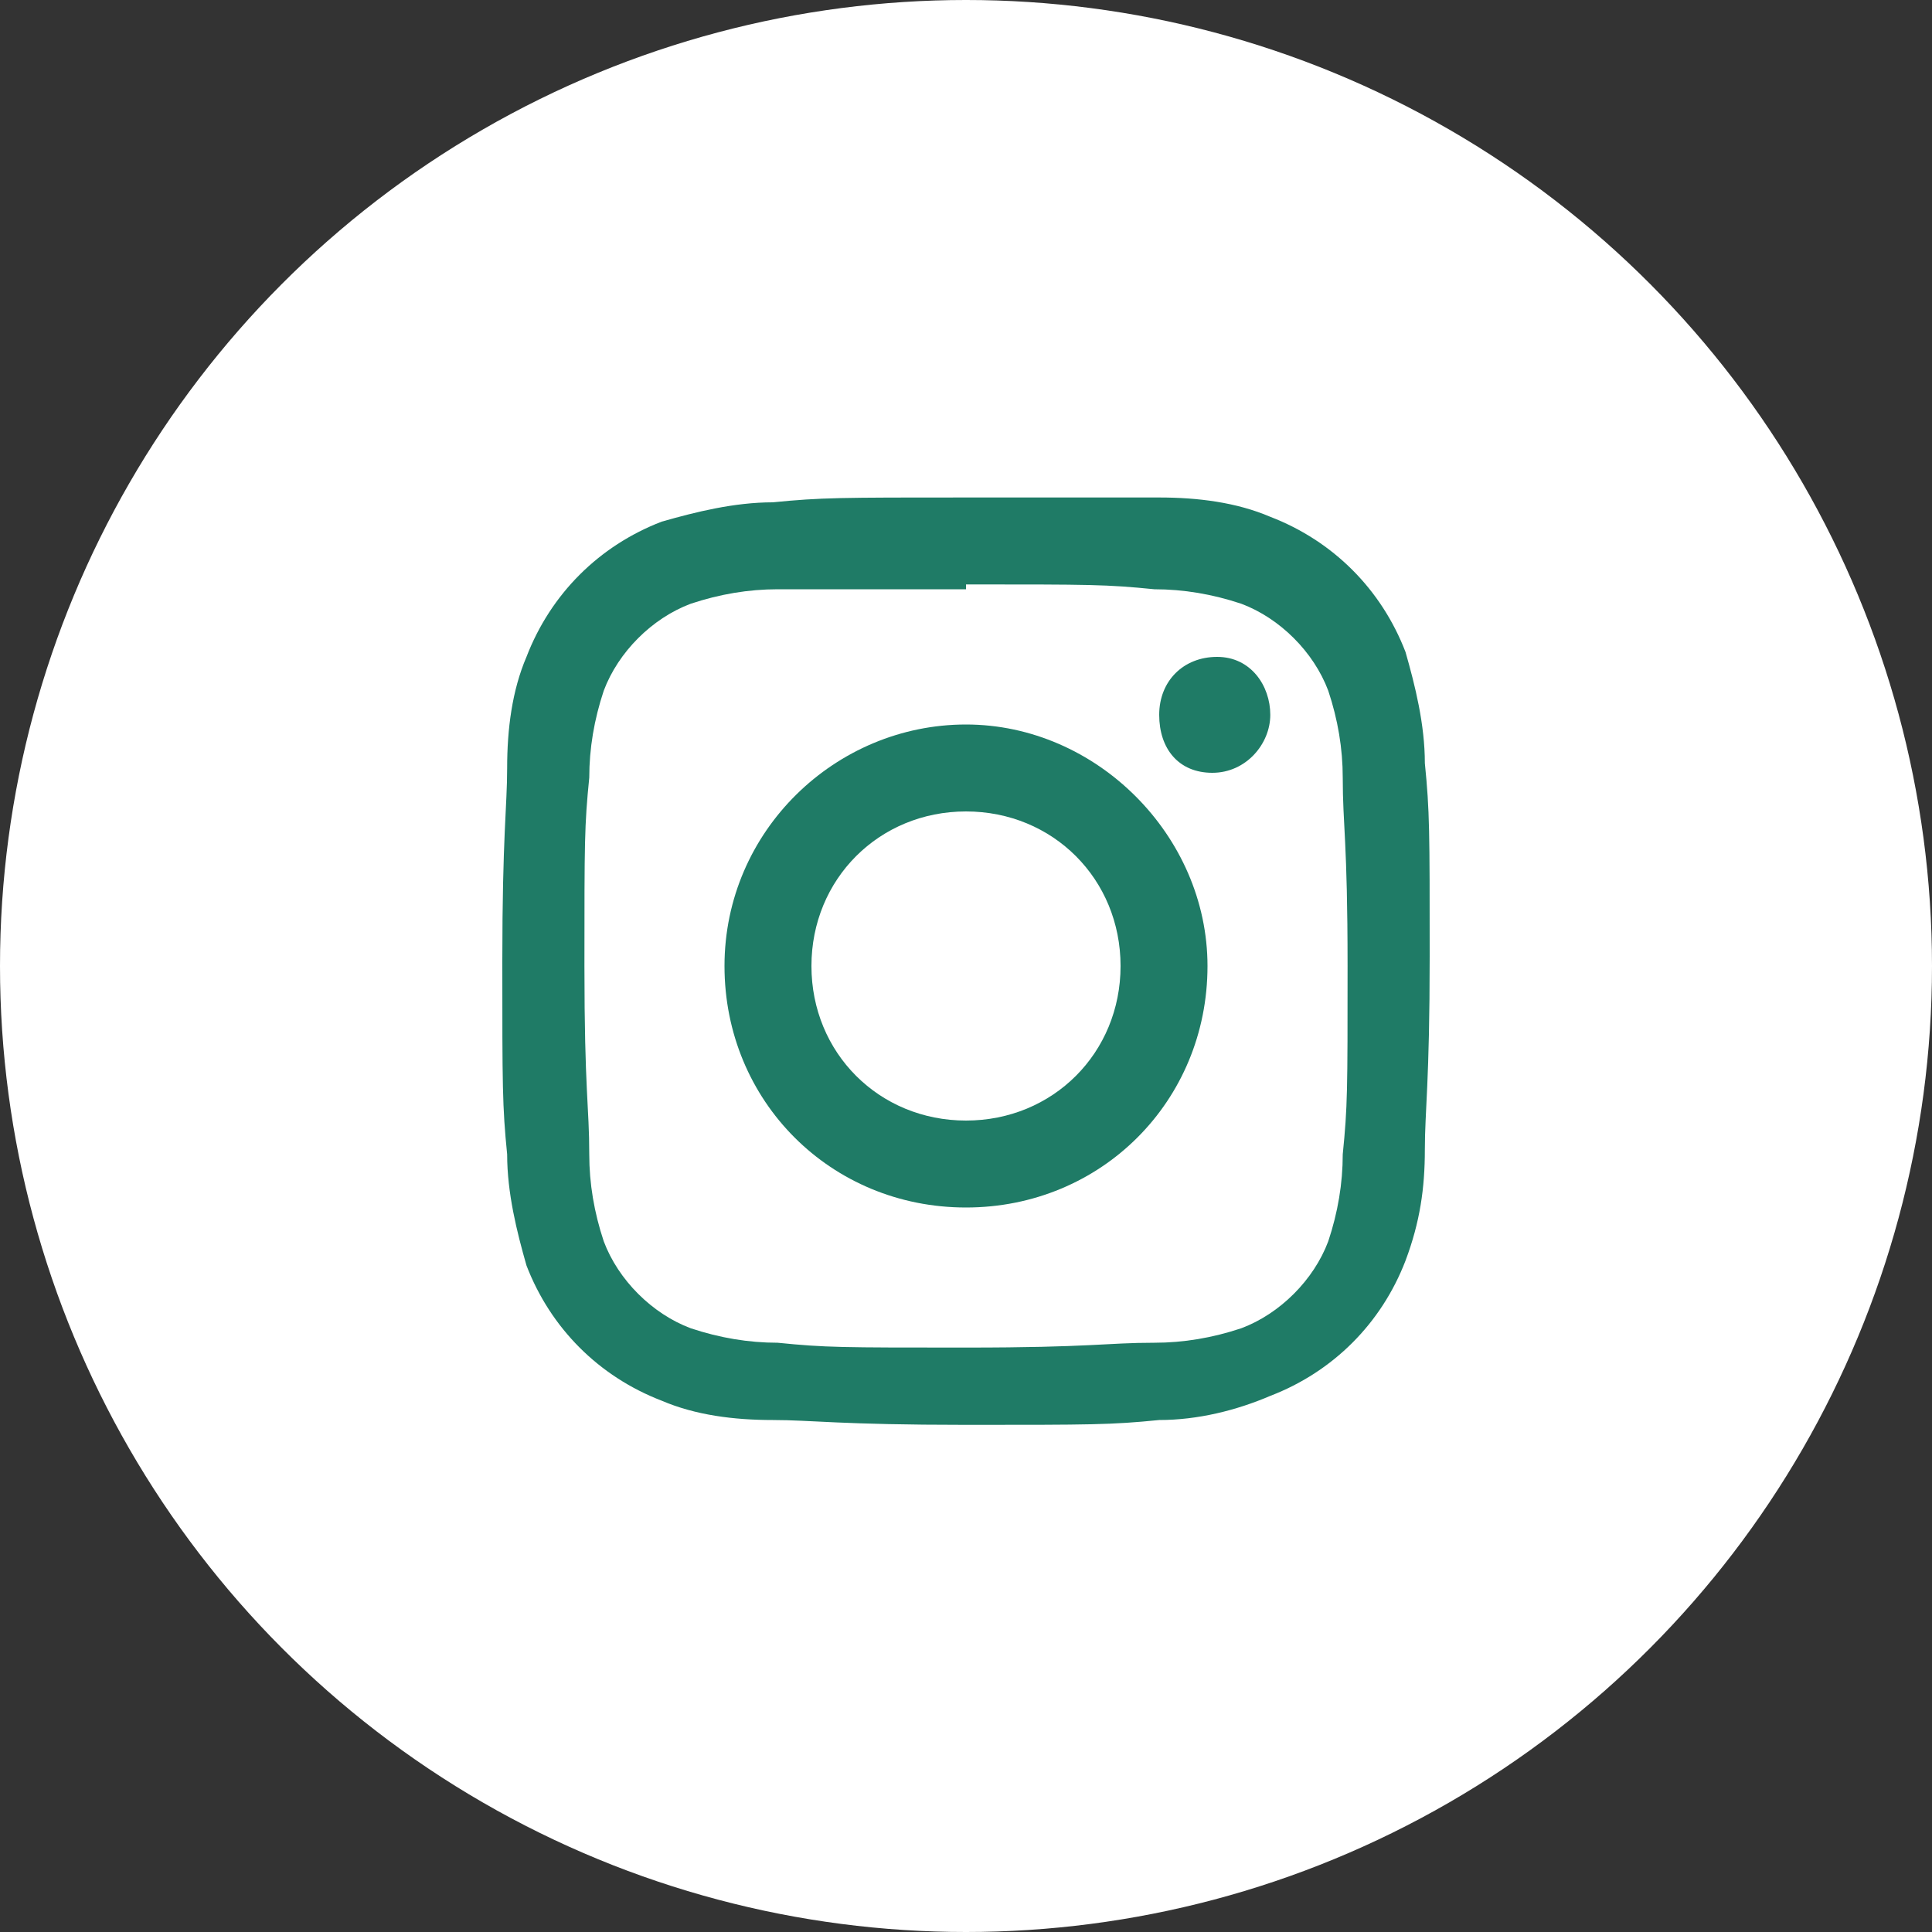
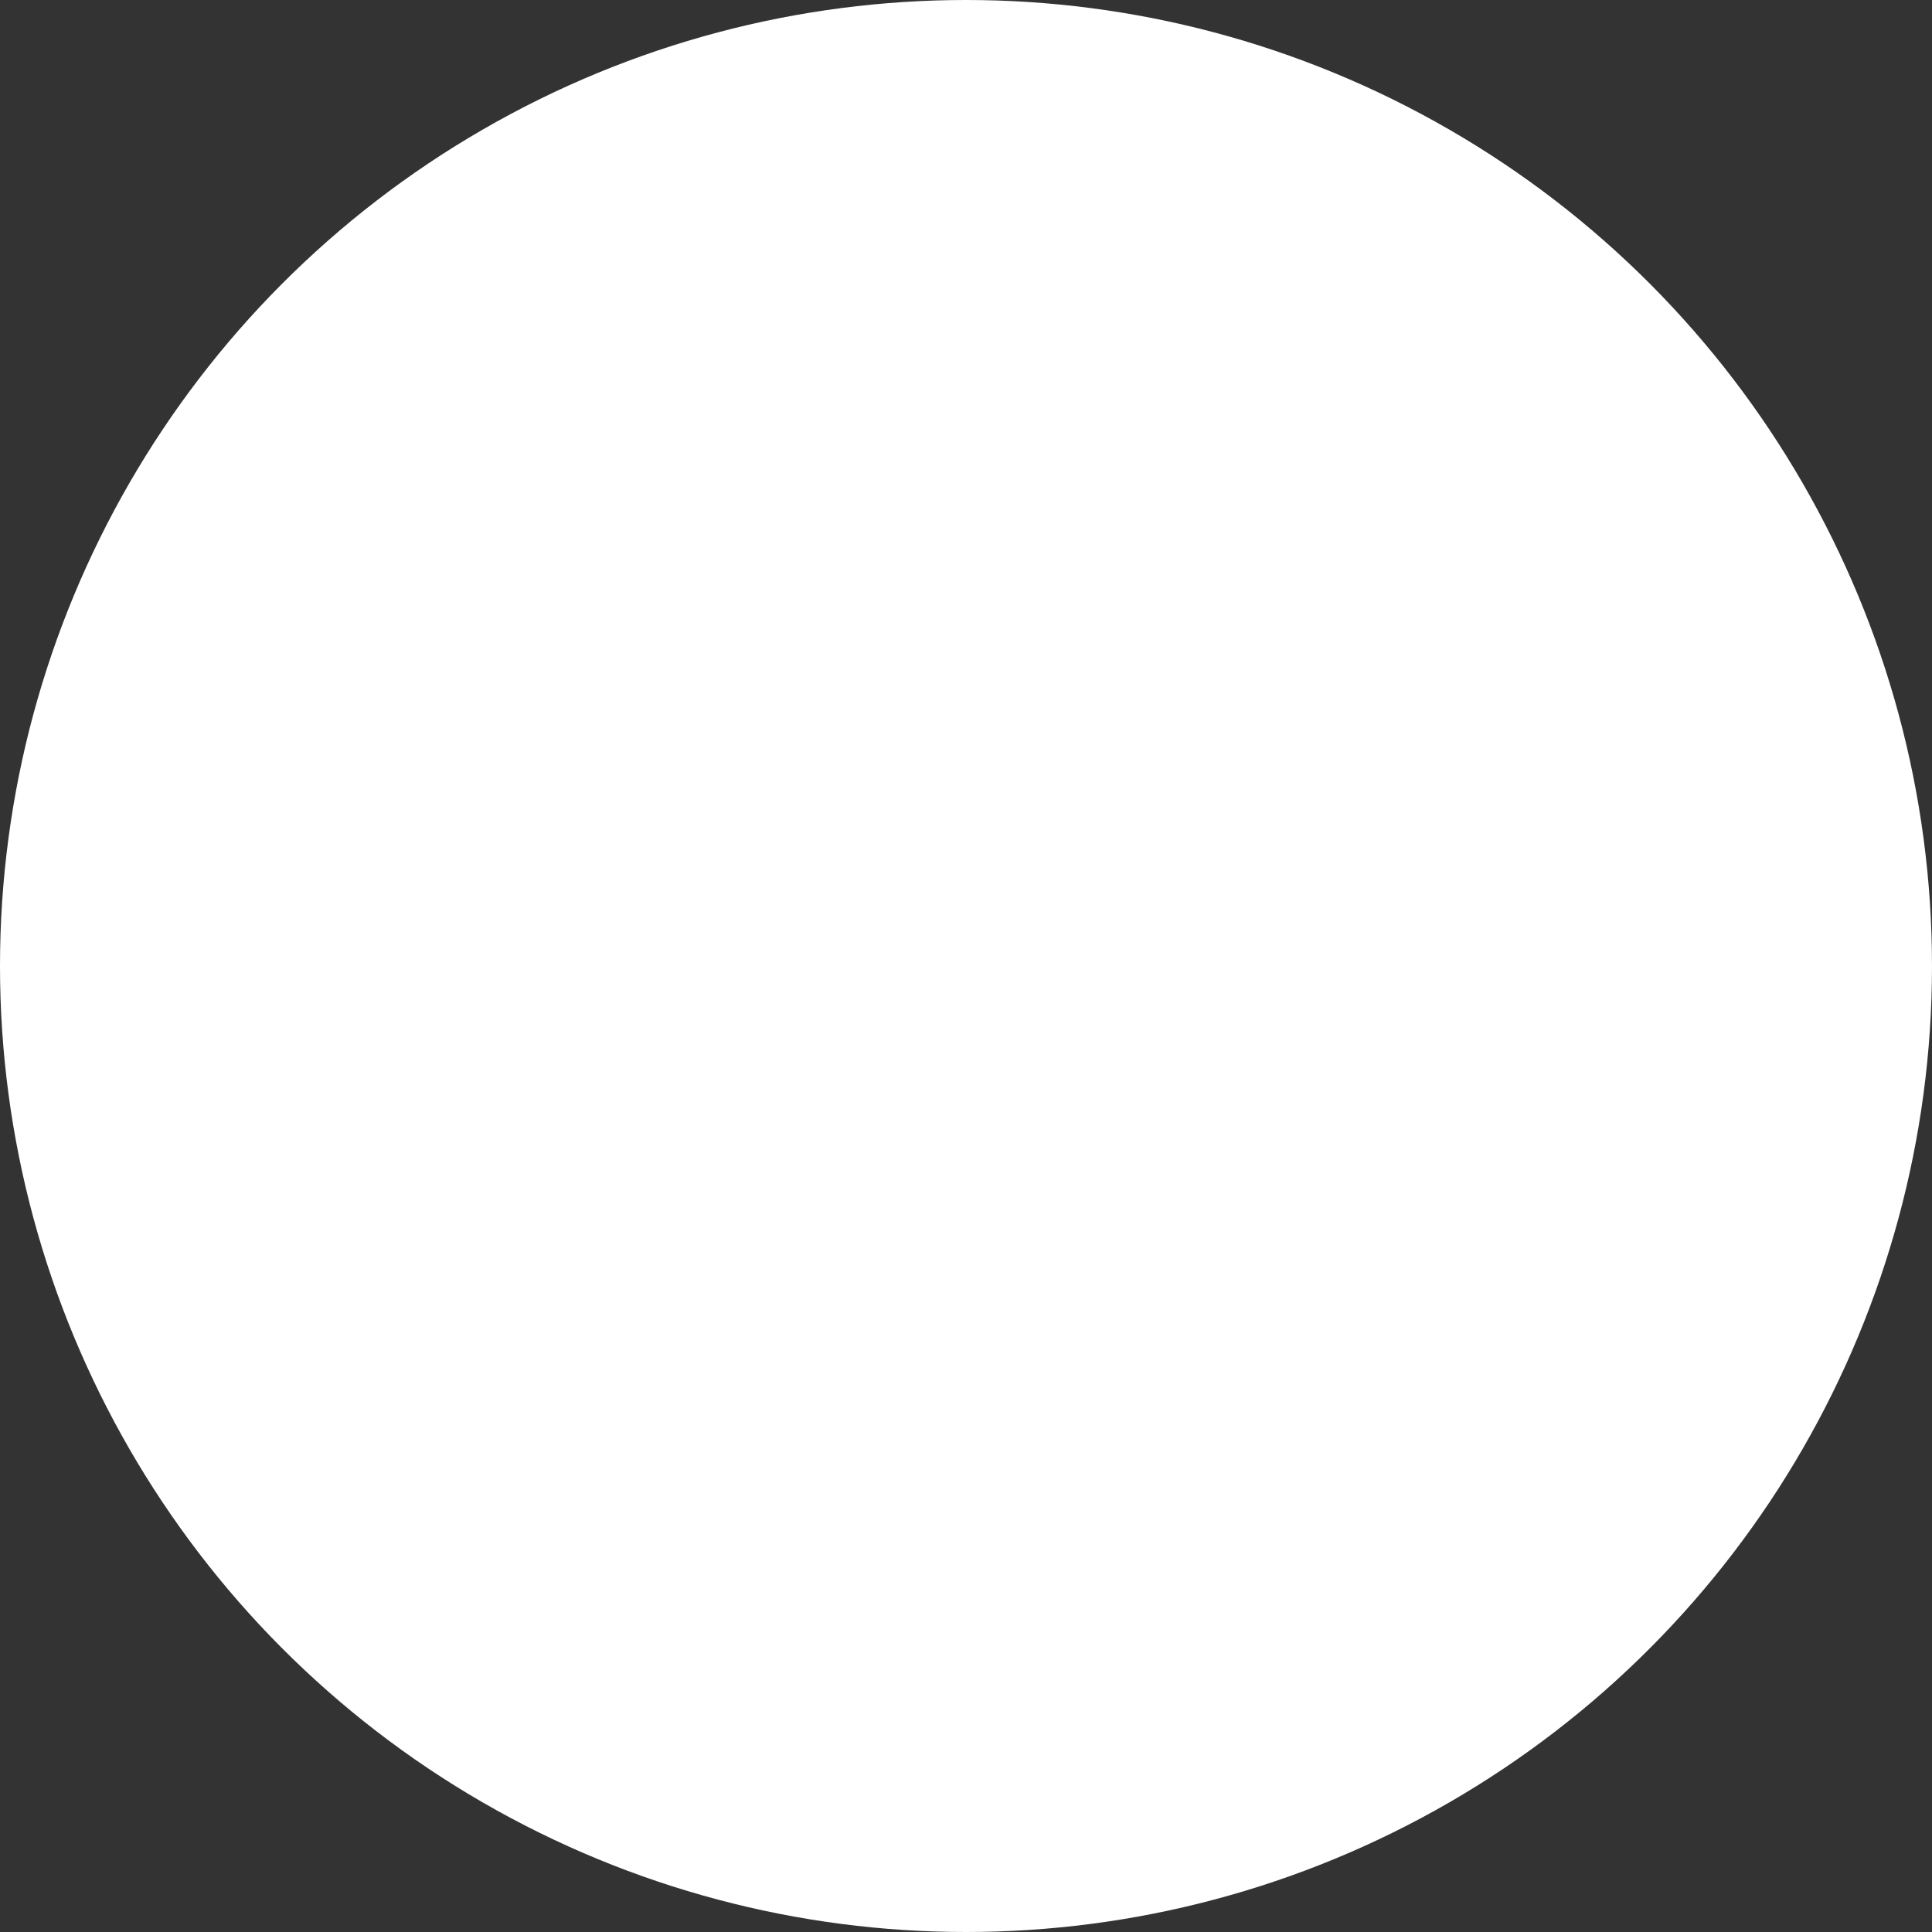
<svg xmlns="http://www.w3.org/2000/svg" id="_レイヤー_1" data-name="レイヤー_1" version="1.1" viewBox="0 0 40 40">
  <rect x="0" y="0" width="40" height="40" fill="#333333" stroke="none" />
  <defs>
    <style>
      .st0 {
        fill: none;
      }

      .st1 {
        fill: #1f7b66;
      }

      .st2 {
        fill: #fff;
      }

      .st3 {
        clip-path: url(#clippath);
      }
    </style>
    <clipPath id="clippath">
-       <rect class="st0" width="40" height="40" />
-     </clipPath>
+       </clipPath>
  </defs>
  <circle id="_楕円形_12" data-name="楕円形_12" class="st2" cx="20" cy="20" r="20" />
  <g class="st3">
    <g id="_グループ_110" data-name="グループ_110">
      <path id="_パス_64" data-name="パス_64" class="st1" d="M20,12.1c2.6,0,2.9,0,3.9.1.6,0,1.2.1,1.8.3.8.3,1.5,1,1.8,1.8.2.6.3,1.2.3,1.8,0,1,.1,1.3.1,3.9s0,2.9-.1,3.9c0,.6-.1,1.2-.3,1.8-.3.8-1,1.5-1.8,1.8-.6.2-1.2.3-1.8.3-1,0-1.3.1-3.9.1s-2.9,0-3.9-.1c-.6,0-1.2-.1-1.8-.3-.8-.3-1.5-1-1.8-1.8-.2-.6-.3-1.2-.3-1.8,0-1-.1-1.3-.1-3.9s0-2.9.1-3.9c0-.6.1-1.2.3-1.8.3-.8,1-1.5,1.8-1.8.6-.2,1.2-.3,1.8-.3,1,0,1.3,0,3.9,0M20,10.3c-2.6,0-3,0-4,.1-.8,0-1.6.2-2.3.4-1.3.5-2.3,1.5-2.8,2.8-.3.7-.4,1.5-.4,2.3s-.1,1.4-.1,4,0,3,.1,4c0,.8.2,1.6.4,2.3.5,1.3,1.5,2.3,2.8,2.8.7.3,1.5.4,2.3.4s1.4.1,4,.1,3,0,4-.1c.8,0,1.6-.2,2.3-.5,1.3-.5,2.3-1.5,2.8-2.8.3-.8.4-1.5.4-2.3s.1-1.4.1-4,0-3-.1-4c0-.8-.2-1.6-.4-2.3-.5-1.3-1.5-2.3-2.8-2.8-.7-.3-1.5-.4-2.3-.4-1,0-1.4,0-4,0" />
-       <path id="_パス_65" data-name="パス_65" class="st1" d="M20,15c-2.7,0-5,2.2-5,5s2.2,5,5,5,5-2.2,5-5h0c0-2.7-2.3-5-5-5M20,23.2c-1.8,0-3.2-1.4-3.2-3.2s1.4-3.2,3.2-3.2,3.2,1.4,3.2,3.2-1.4,3.2-3.2,3.2h0" />
      <path id="_パス_66" data-name="パス_66" class="st1" d="M26.3,14.8c0,.6-.5,1.2-1.2,1.2s-1.1-.5-1.1-1.2.5-1.2,1.2-1.2,1.1.6,1.1,1.2h0" />
    </g>
  </g>
</svg>